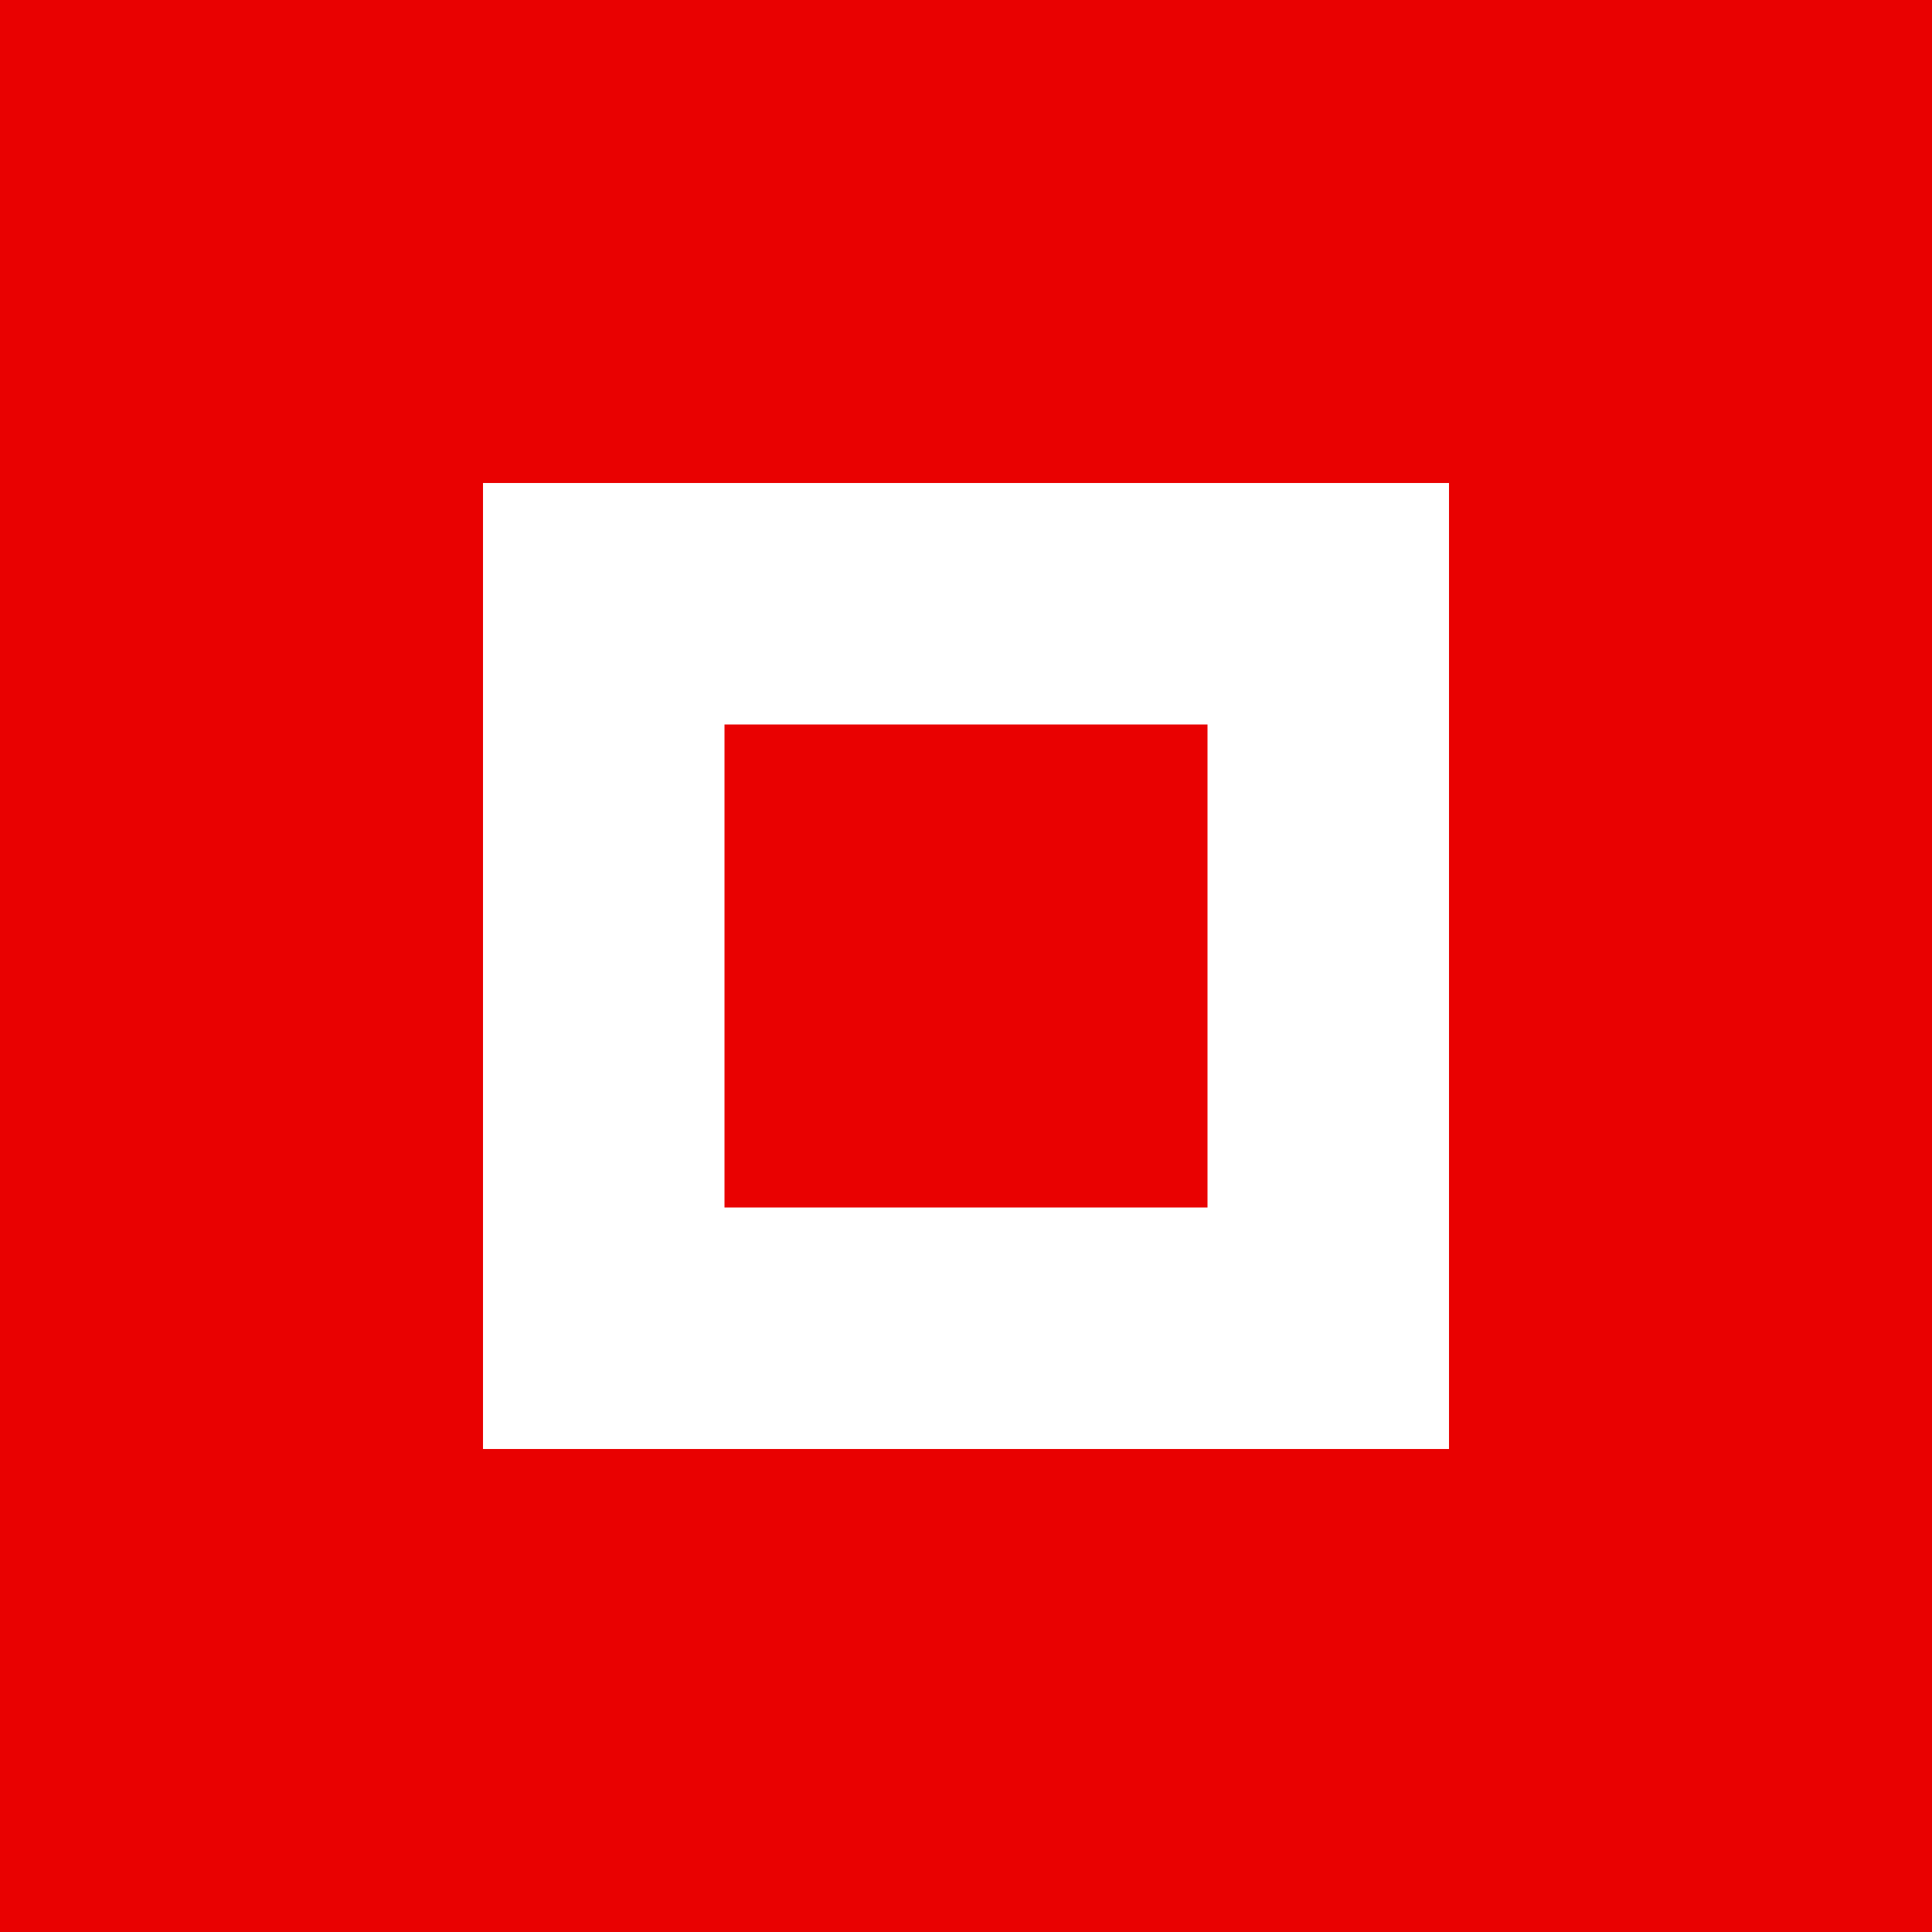
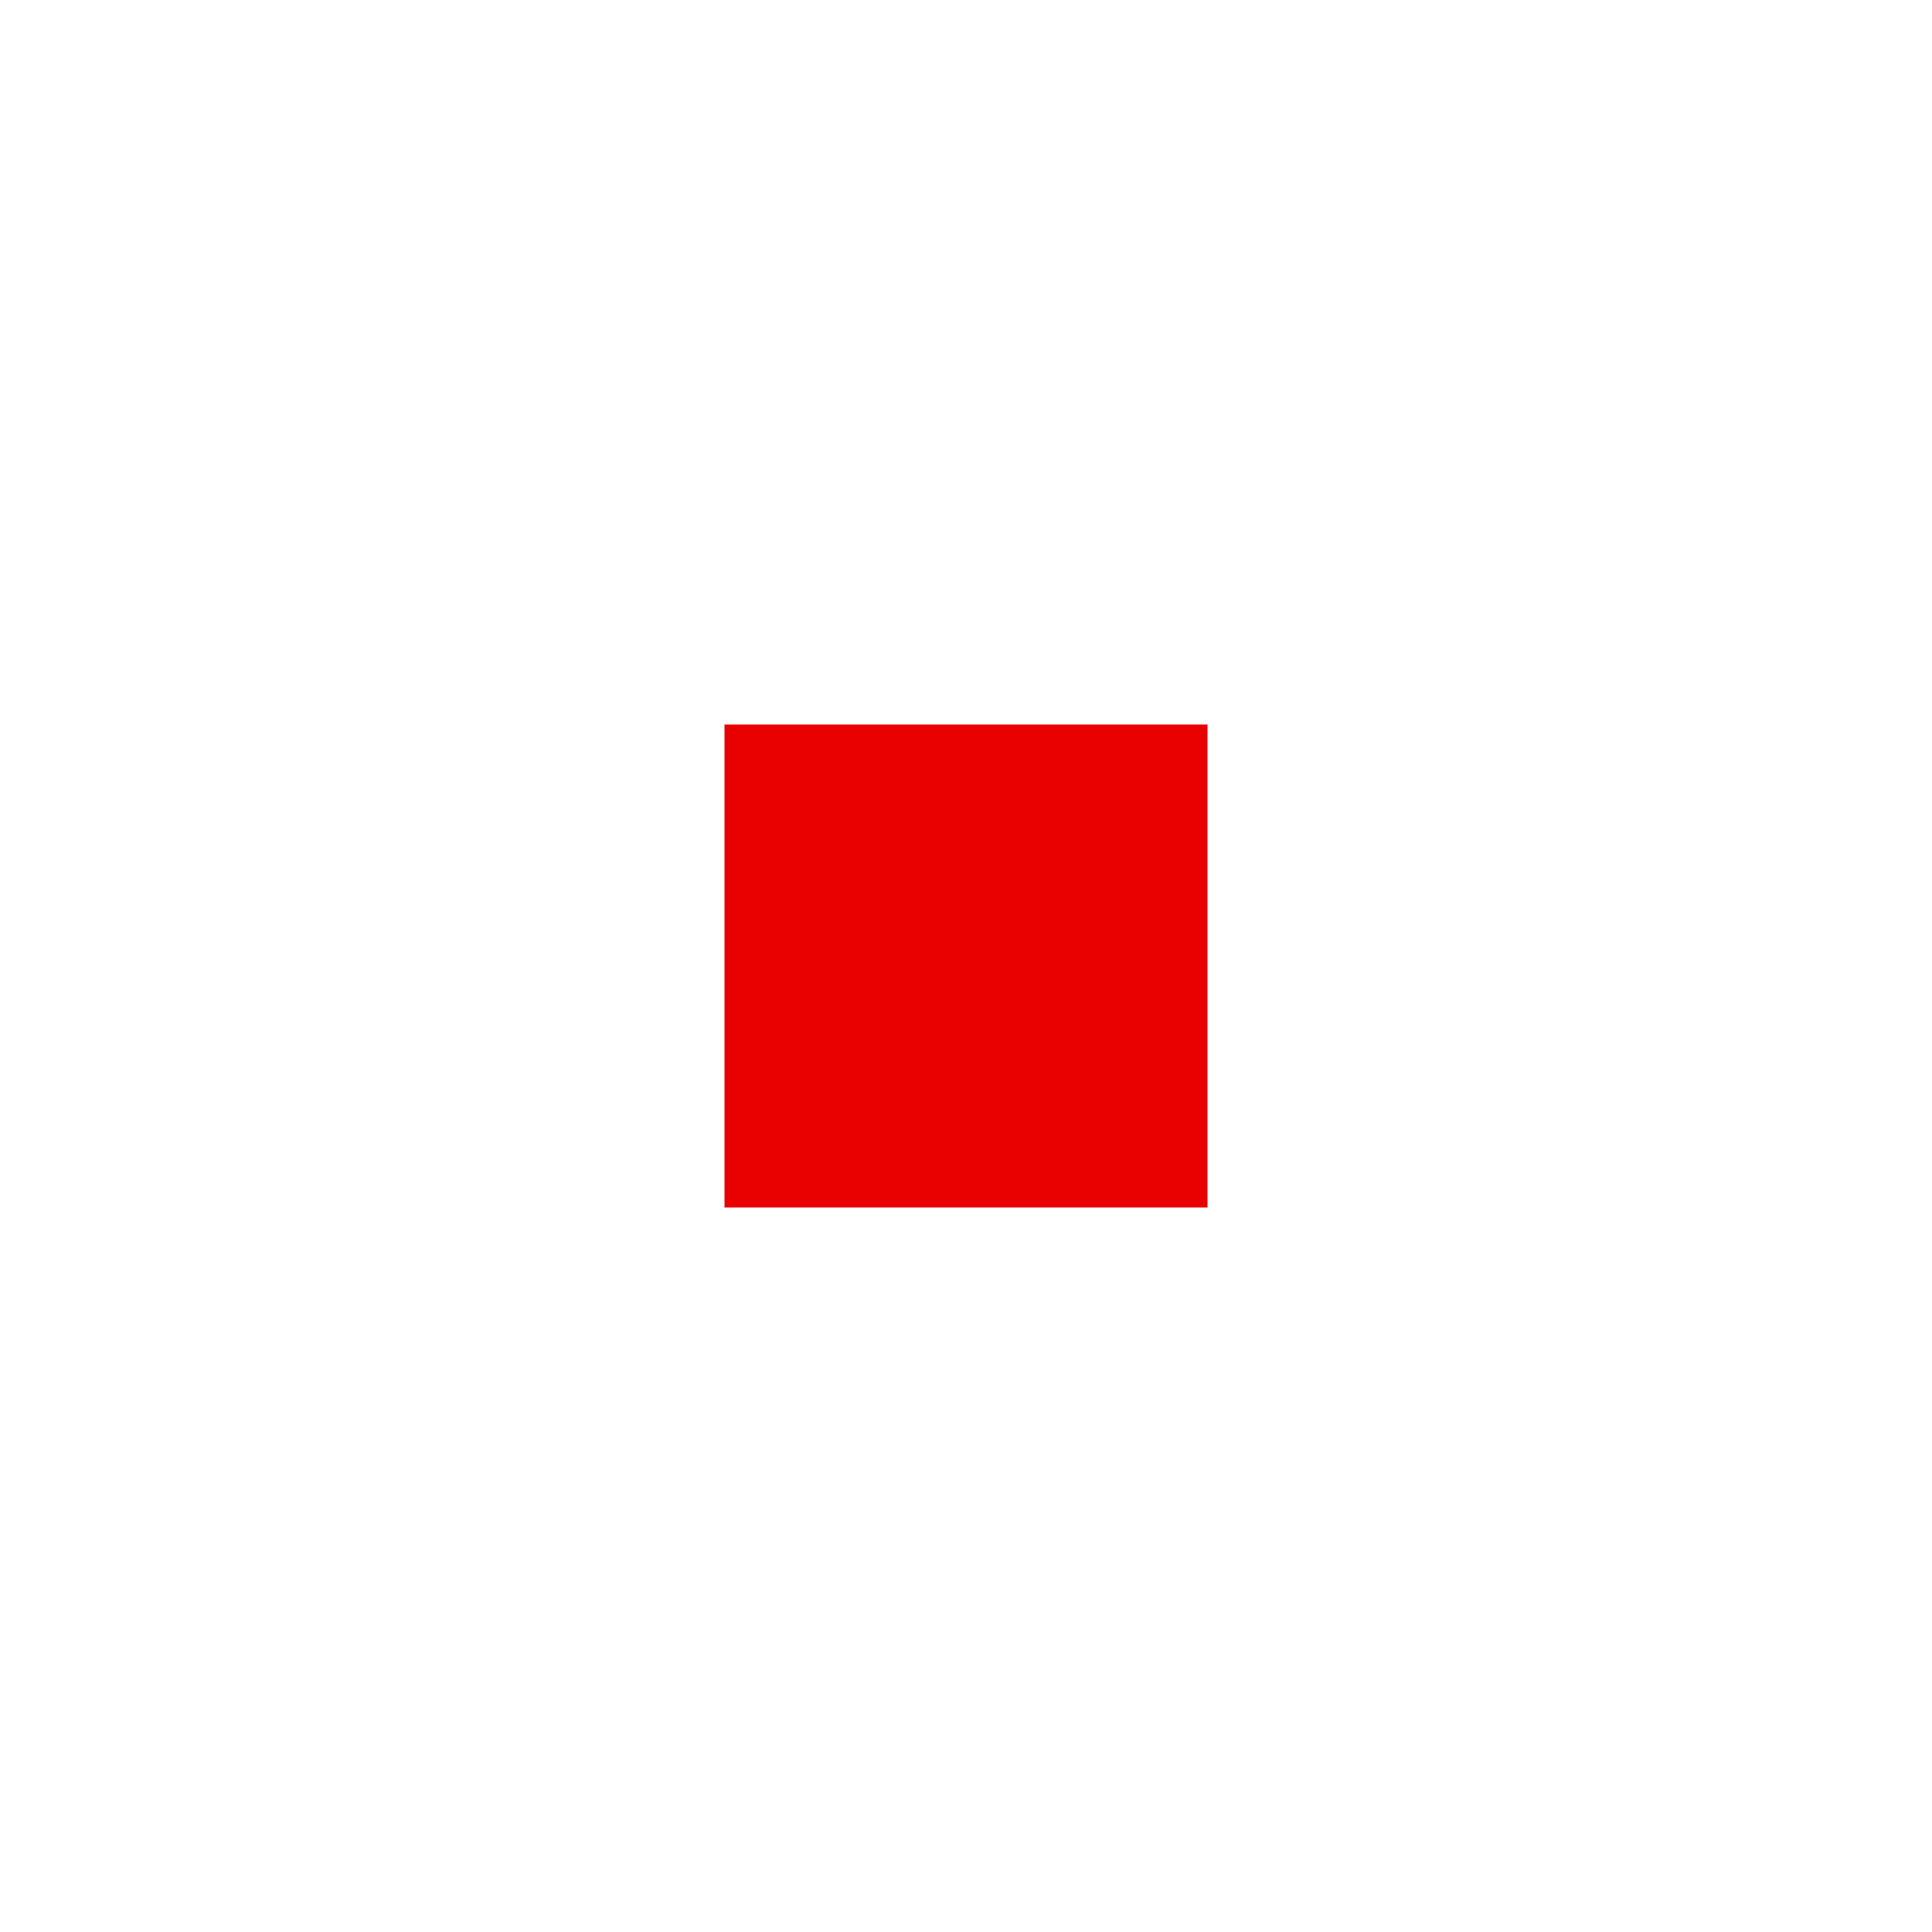
<svg xmlns="http://www.w3.org/2000/svg" width="32" height="32" viewBox="0 0 32 32">
-   <rect width="32" height="32" fill="#e90101" />
-   <path d="M8 8h16v16H8z" fill="#fff" />
+   <path d="M8 8h16v16H8" fill="#fff" />
  <path d="M12 12h8v8h-8z" fill="#e90101" />
</svg>